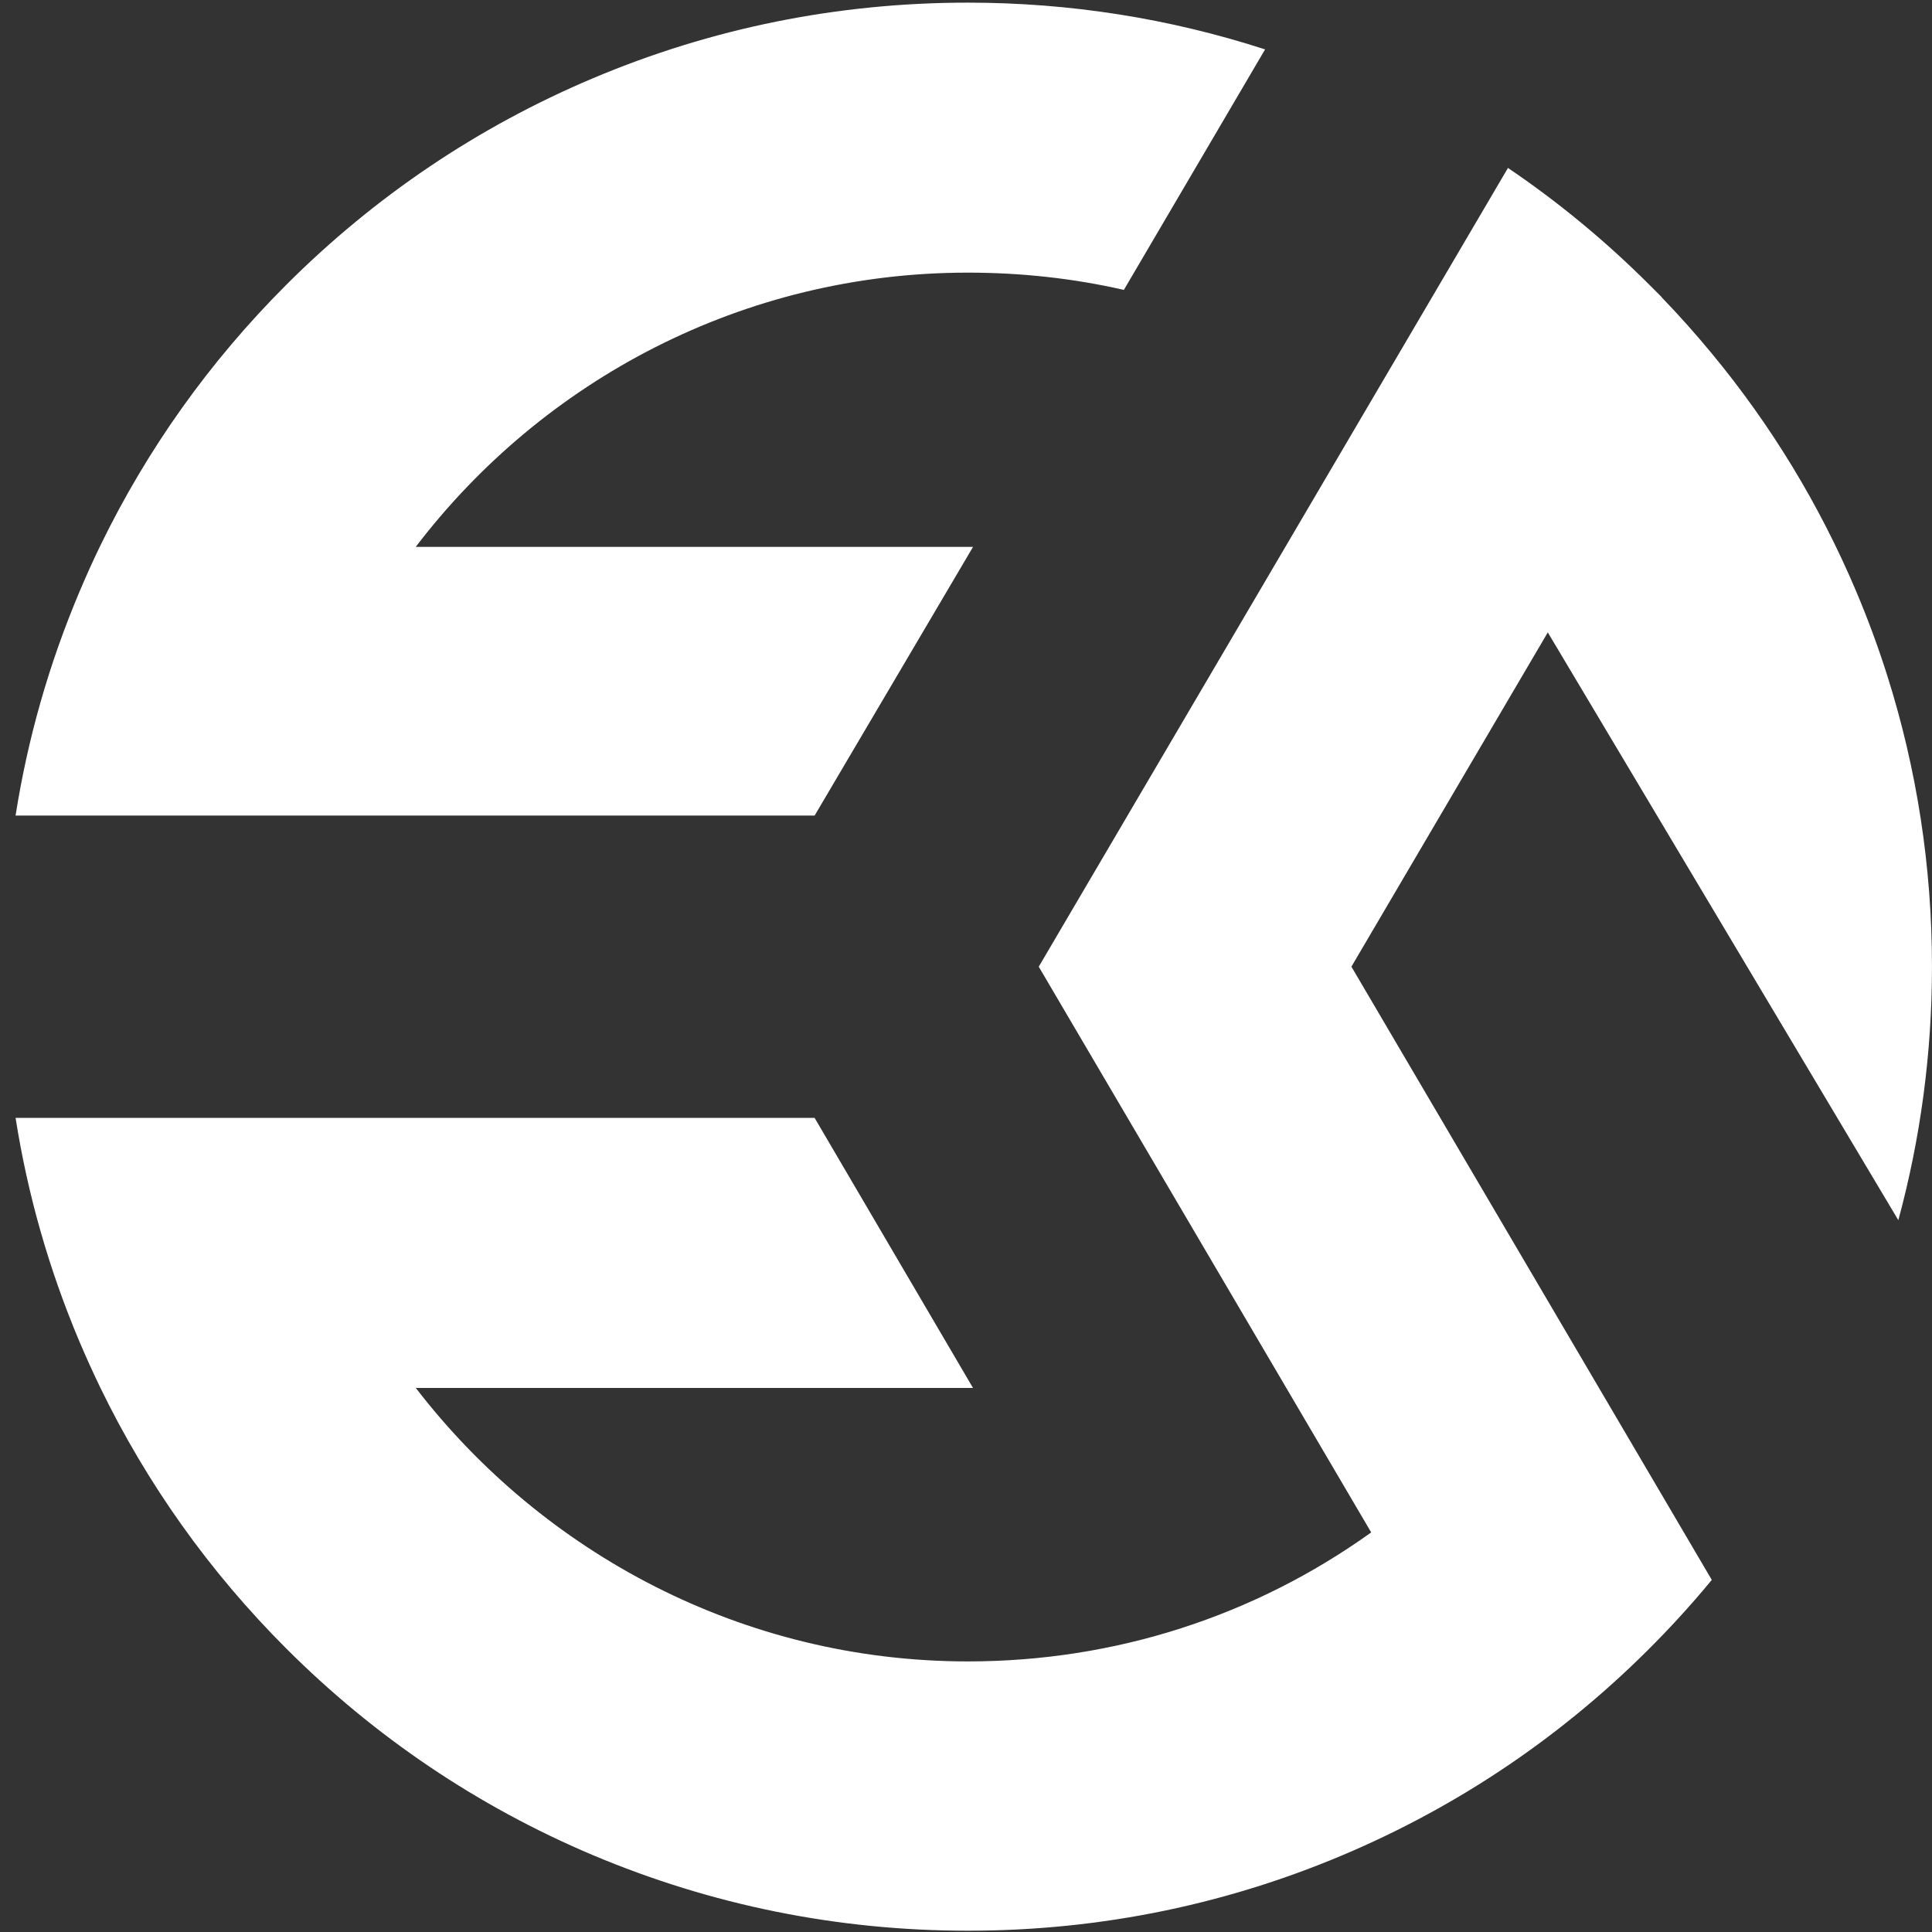
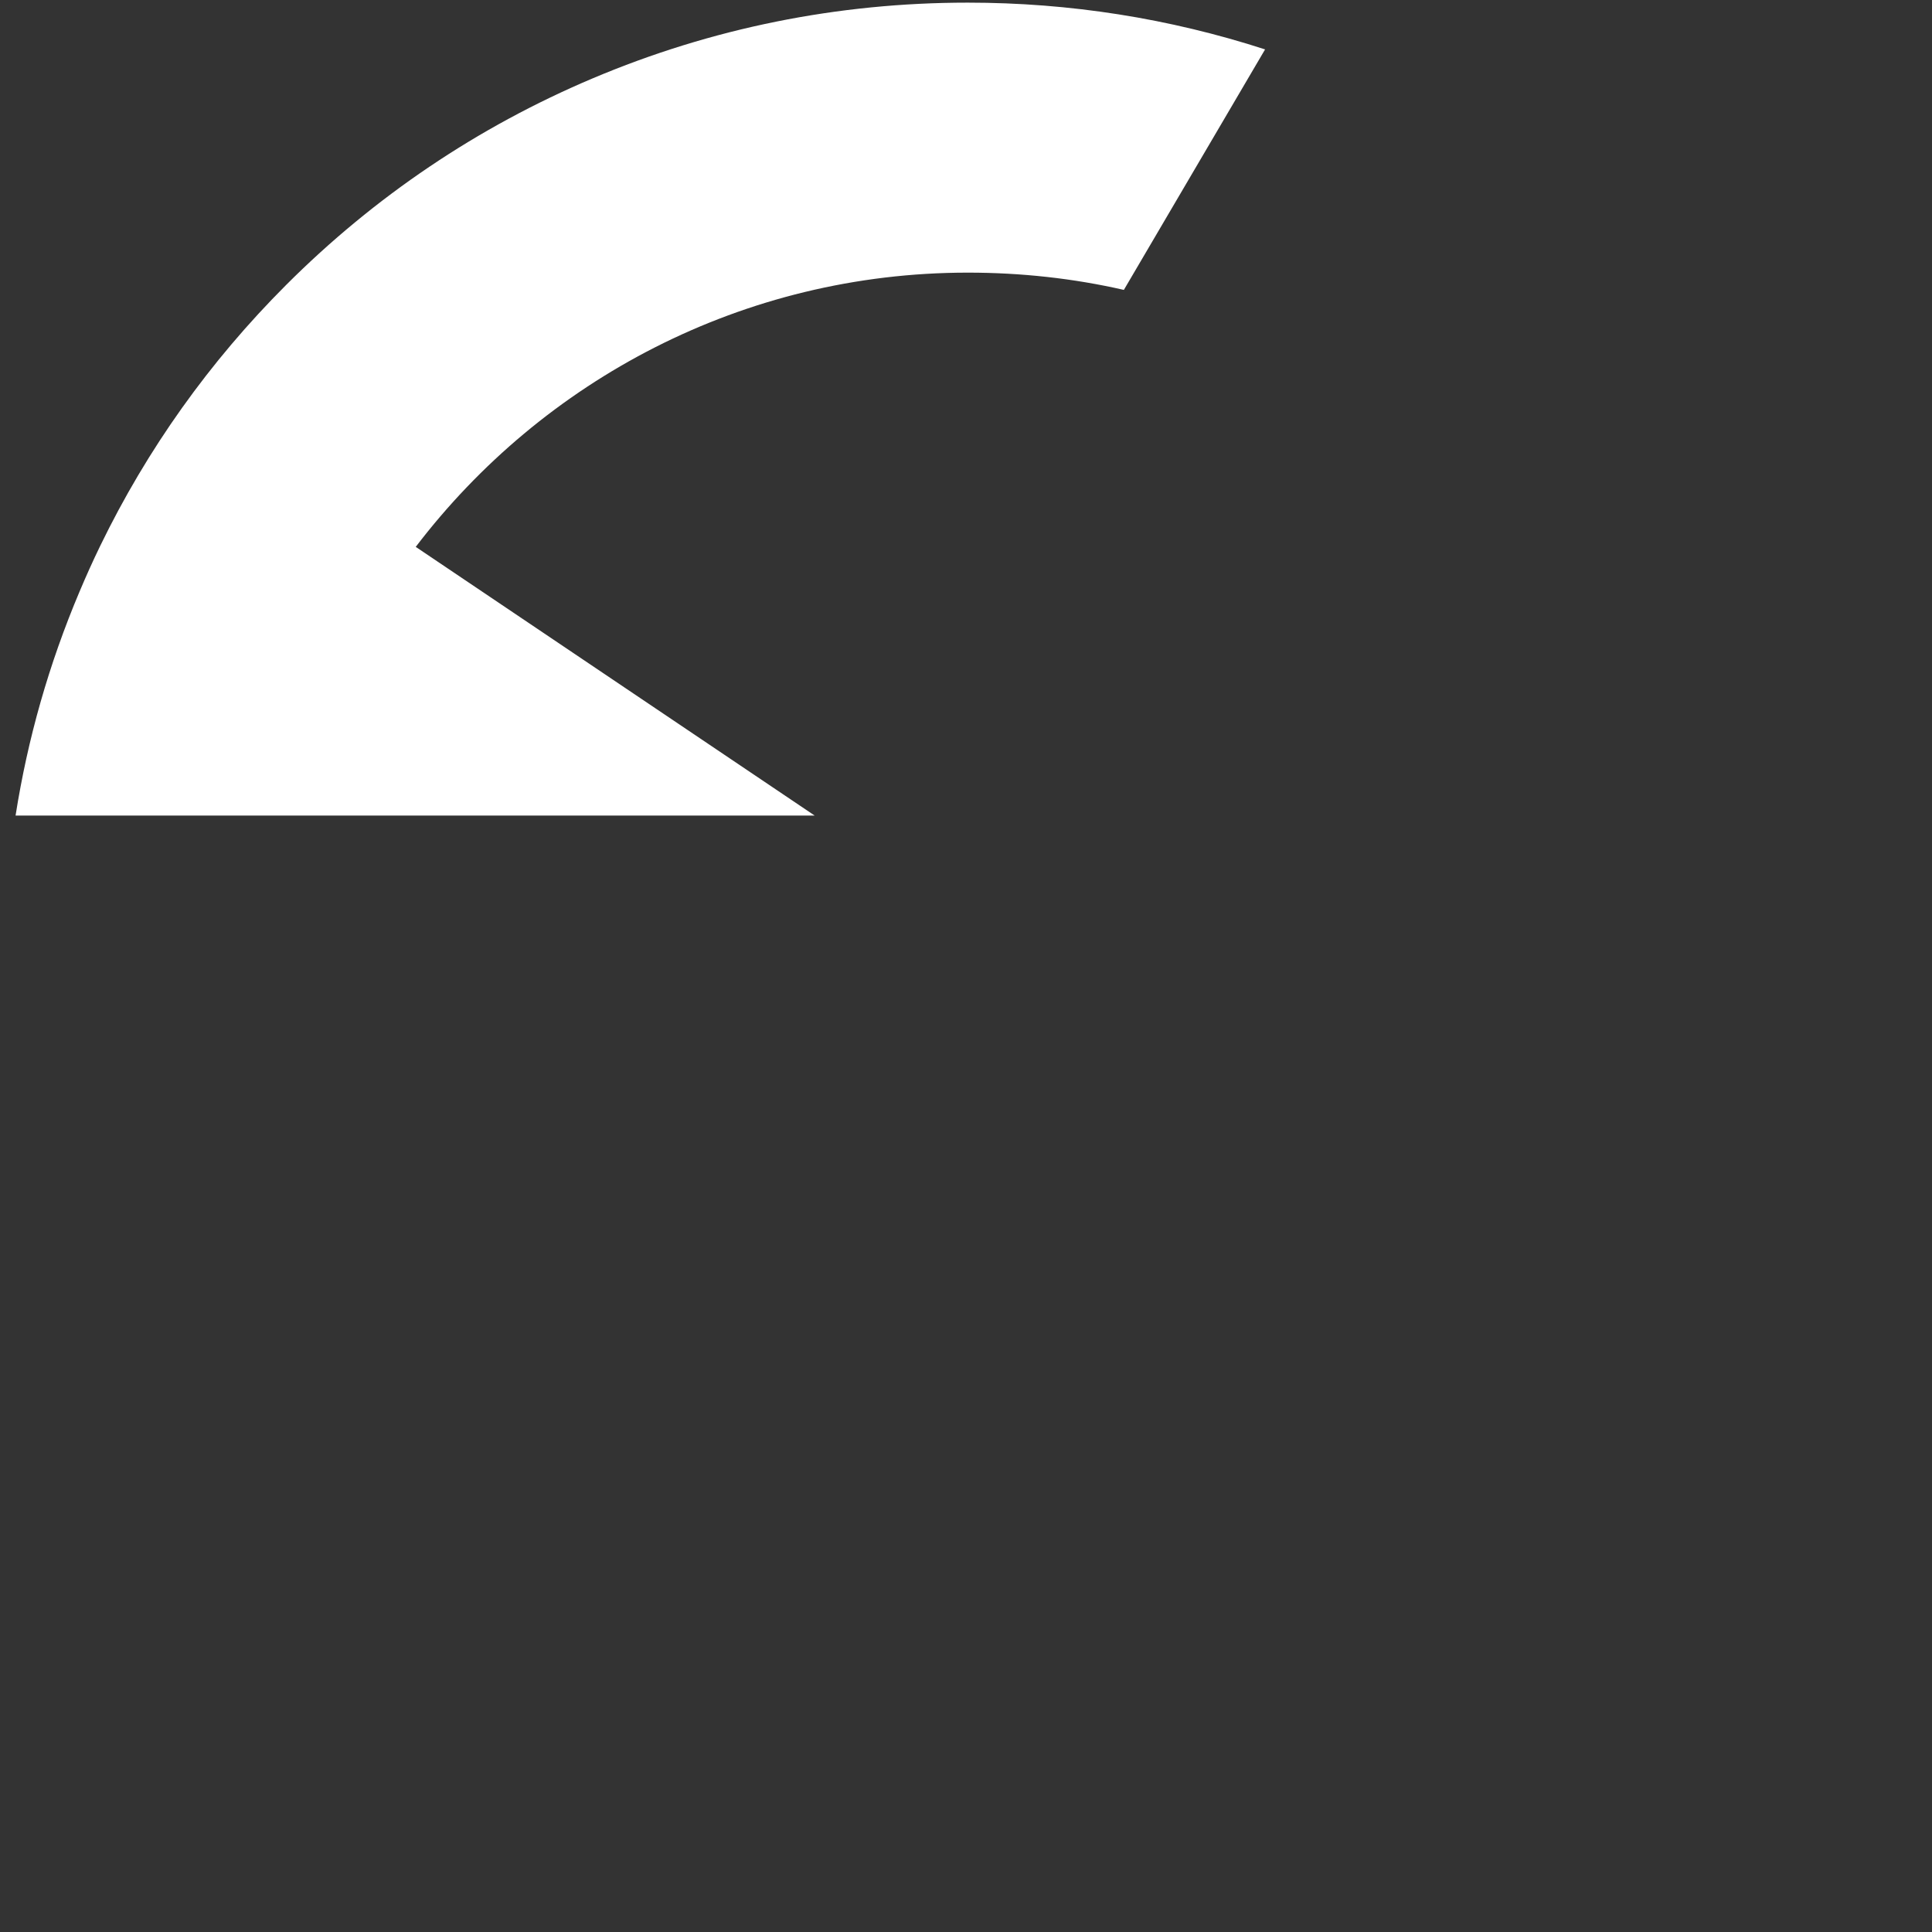
<svg xmlns="http://www.w3.org/2000/svg" width="500" viewBox="0 0 375 375" height="500" preserveAspectRatio="xMidYMid meet">
  <rect x="0" y="0" width="375" height="375" fill="#333333" stroke="none" />
  <defs>
    <clipPath id="e7aed77028">
      <path d="M 3 32 L 374.996 32 L 374.996 375 L 3 375 Z M 3 32 " />
    </clipPath>
  </defs>
  <g id="8dfb285372">
-     <path style=" stroke:none;fill-rule:nonzero;fill:#ffffff;fill-opacity:1;" d="M 80.695 106.148 C 105.348 73.824 144.211 52.918 187.855 52.918 C 198.176 52.918 208.316 54.023 218.141 56.27 L 245.551 9.59 C 226.992 3.574 207.648 0.512 187.855 0.512 C 162.605 0.512 138.102 5.457 115.008 15.223 C 92.723 24.648 72.715 38.133 55.539 55.309 C 40.668 70.18 28.566 87.18 19.461 105.934 C 18.047 108.84 16.711 111.812 15.449 114.805 C 9.52 128.82 5.371 143.355 3.023 158.297 L 158.121 158.297 L 188.867 106.148 Z M 80.695 106.148 " />
+     <path style=" stroke:none;fill-rule:nonzero;fill:#ffffff;fill-opacity:1;" d="M 80.695 106.148 C 105.348 73.824 144.211 52.918 187.855 52.918 C 198.176 52.918 208.316 54.023 218.141 56.27 L 245.551 9.59 C 226.992 3.574 207.648 0.512 187.855 0.512 C 162.605 0.512 138.102 5.457 115.008 15.223 C 92.723 24.648 72.715 38.133 55.539 55.309 C 40.668 70.18 28.566 87.18 19.461 105.934 C 18.047 108.84 16.711 111.812 15.449 114.805 C 9.52 128.82 5.371 143.355 3.023 158.297 L 158.121 158.297 Z M 80.695 106.148 " />
    <g clip-rule="nonzero" clip-path="url(#e7aed77028)">
-       <path style=" stroke:none;fill-rule:nonzero;fill:#ffffff;fill-opacity:1;" d="M 262.602 359.227 C 285.41 349.285 305.73 335.09 323.012 317.055 C 325.746 314.203 328.43 311.219 330.984 308.191 L 330.973 308.184 C 331.402 307.68 331.832 307.172 332.258 306.66 L 262.309 187.629 L 300.426 122.75 L 368.465 236.836 C 372.77 220.969 374.996 204.445 374.996 187.629 C 374.996 168.23 372.066 149.262 366.289 131.047 C 364.547 125.555 362.543 120.129 360.281 114.777 C 353.191 98.012 343.789 82.543 332.25 68.598 C 329.164 64.867 325.934 61.234 322.547 57.727 L 322.48 57.617 L 320.184 55.32 C 311.695 46.832 302.523 39.254 292.719 32.613 C 292.711 32.605 292.703 32.605 292.695 32.598 L 201.621 187.637 L 266.148 297.438 C 243.484 313.688 216.426 322.48 187.867 322.48 C 144.219 322.48 105.355 301.445 80.707 269.398 L 188.859 269.398 L 158.113 216.977 L 3.023 216.977 C 5.371 231.914 9.52 246.445 15.449 260.469 C 16.719 263.457 18.059 266.414 19.461 269.32 C 28.566 288.074 40.668 305.082 55.539 319.953 C 72.715 337.129 92.723 350.621 115.008 360.051 C 138.109 369.797 162.613 374.75 187.867 374.75 C 213.828 374.75 238.969 369.531 262.602 359.227 Z M 262.602 359.227 " />
-     </g>
+       </g>
  </g>
</svg>